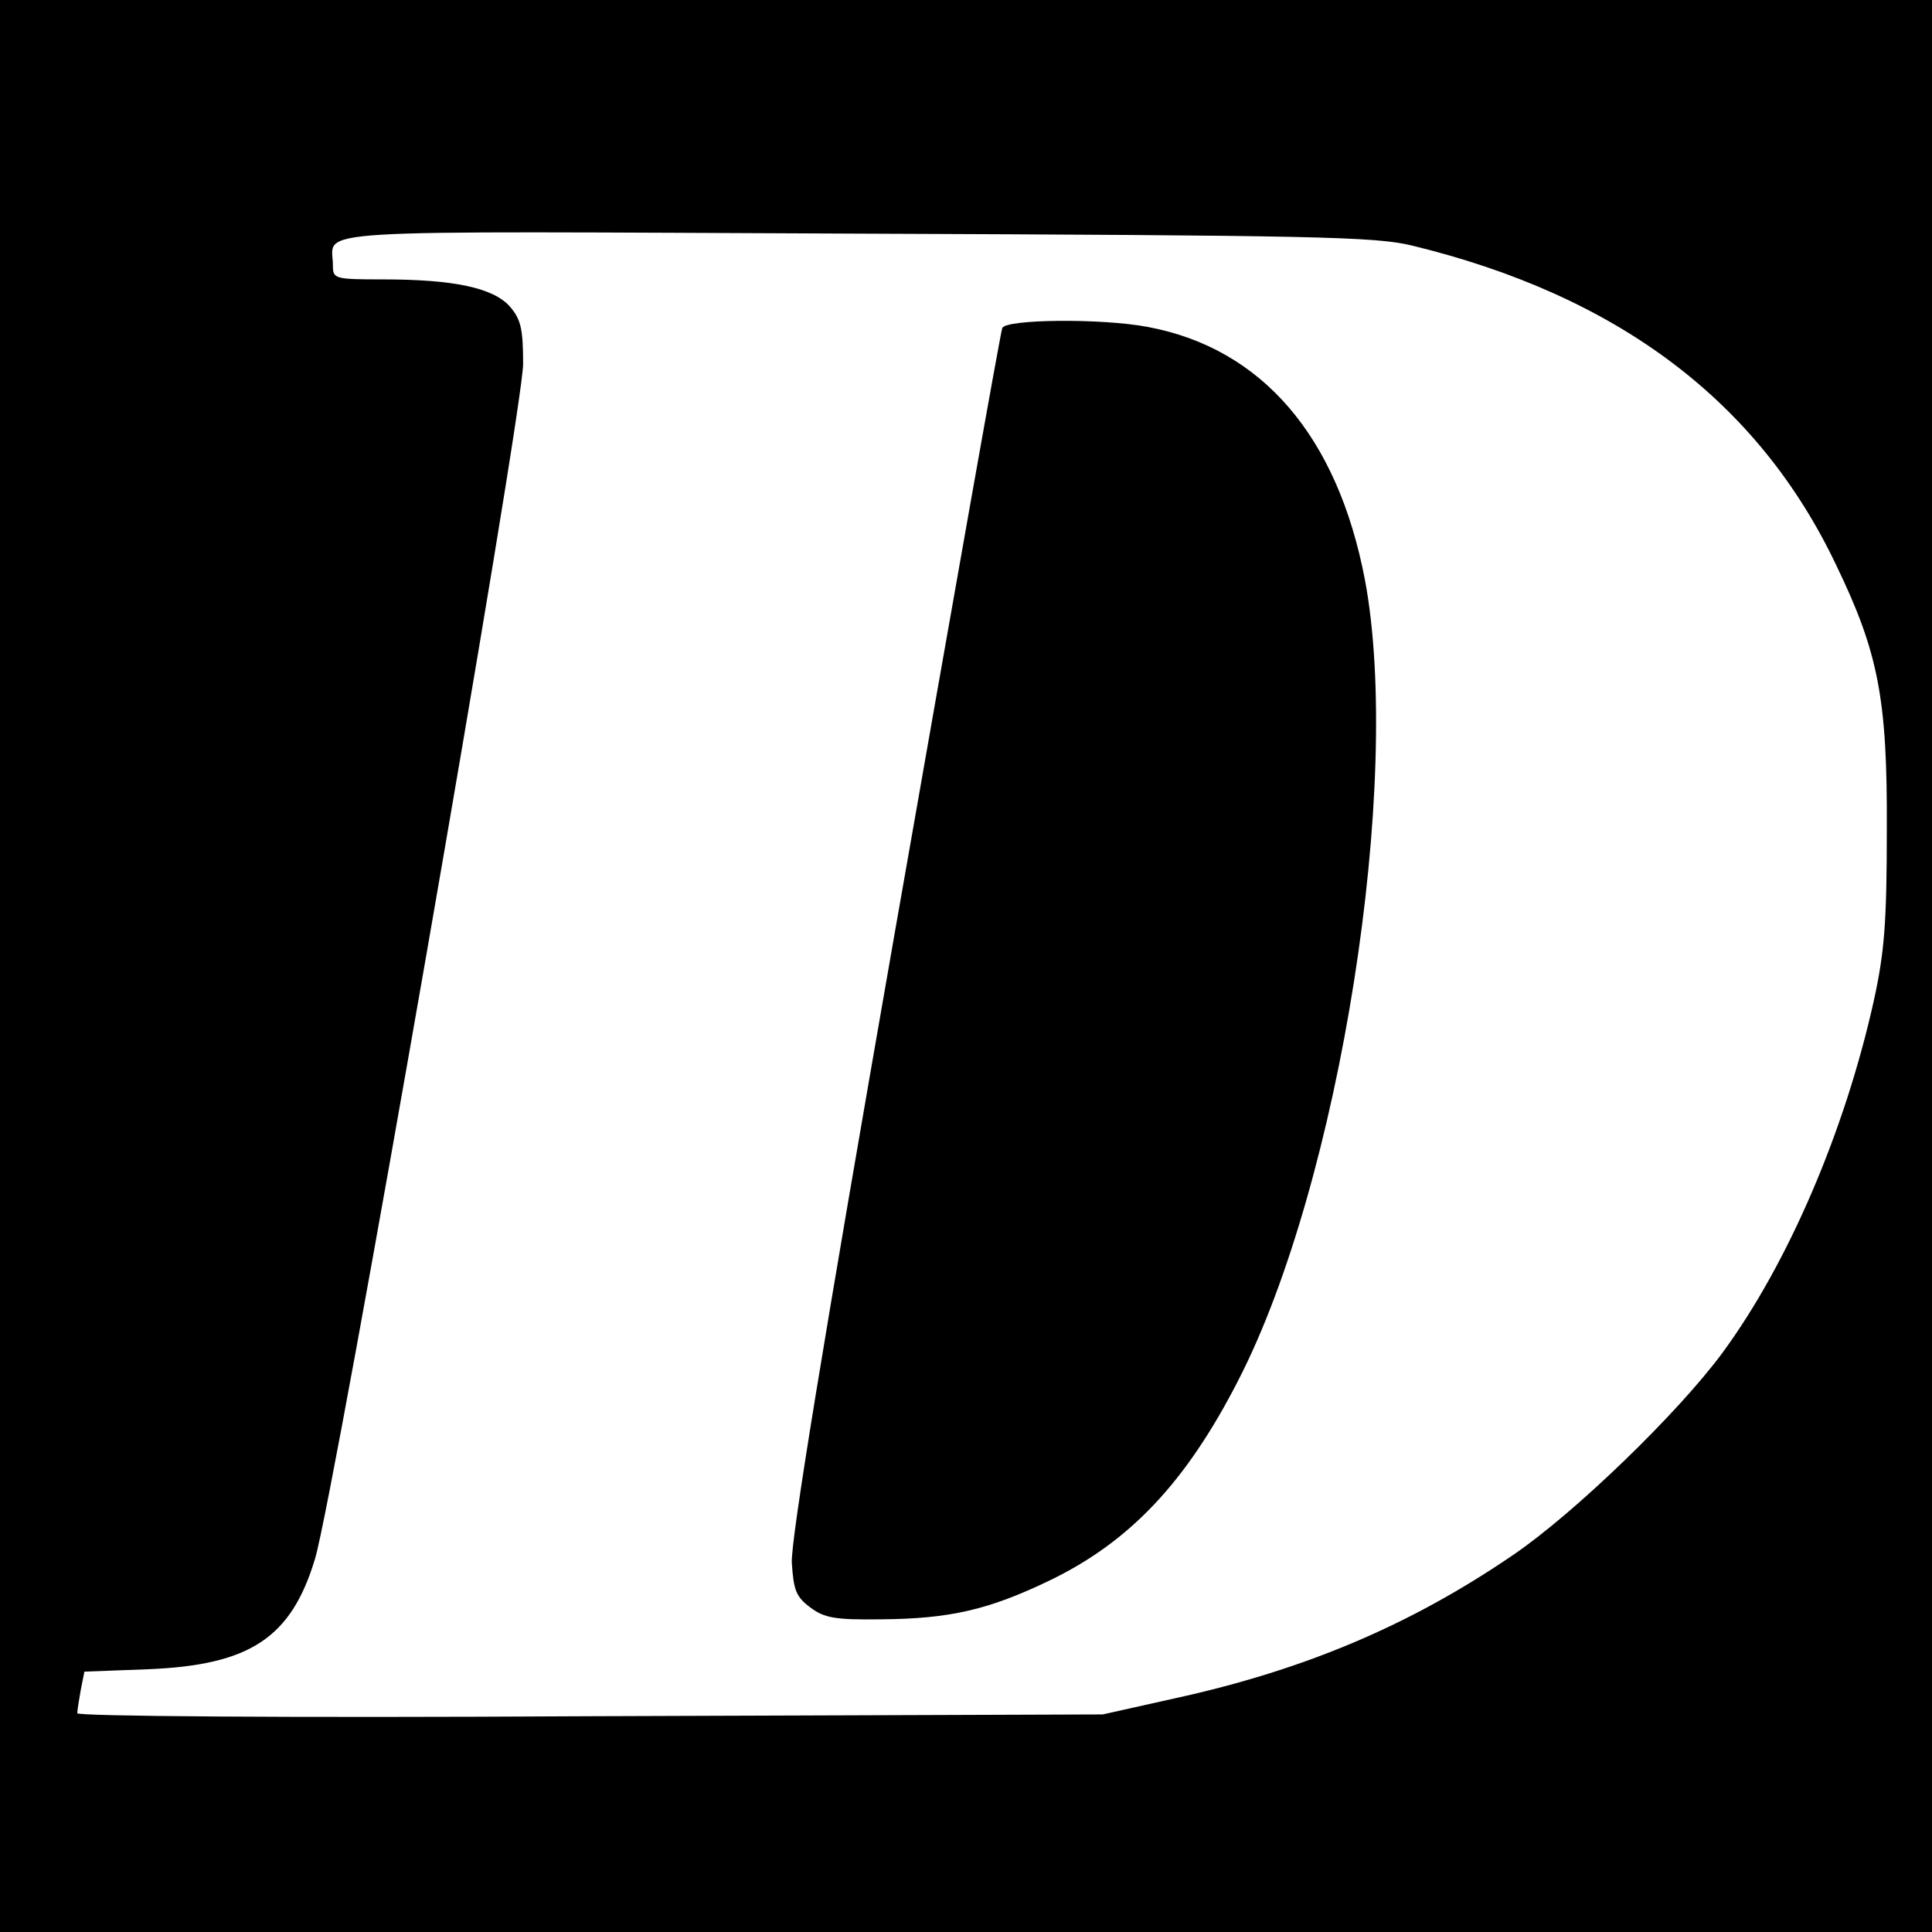
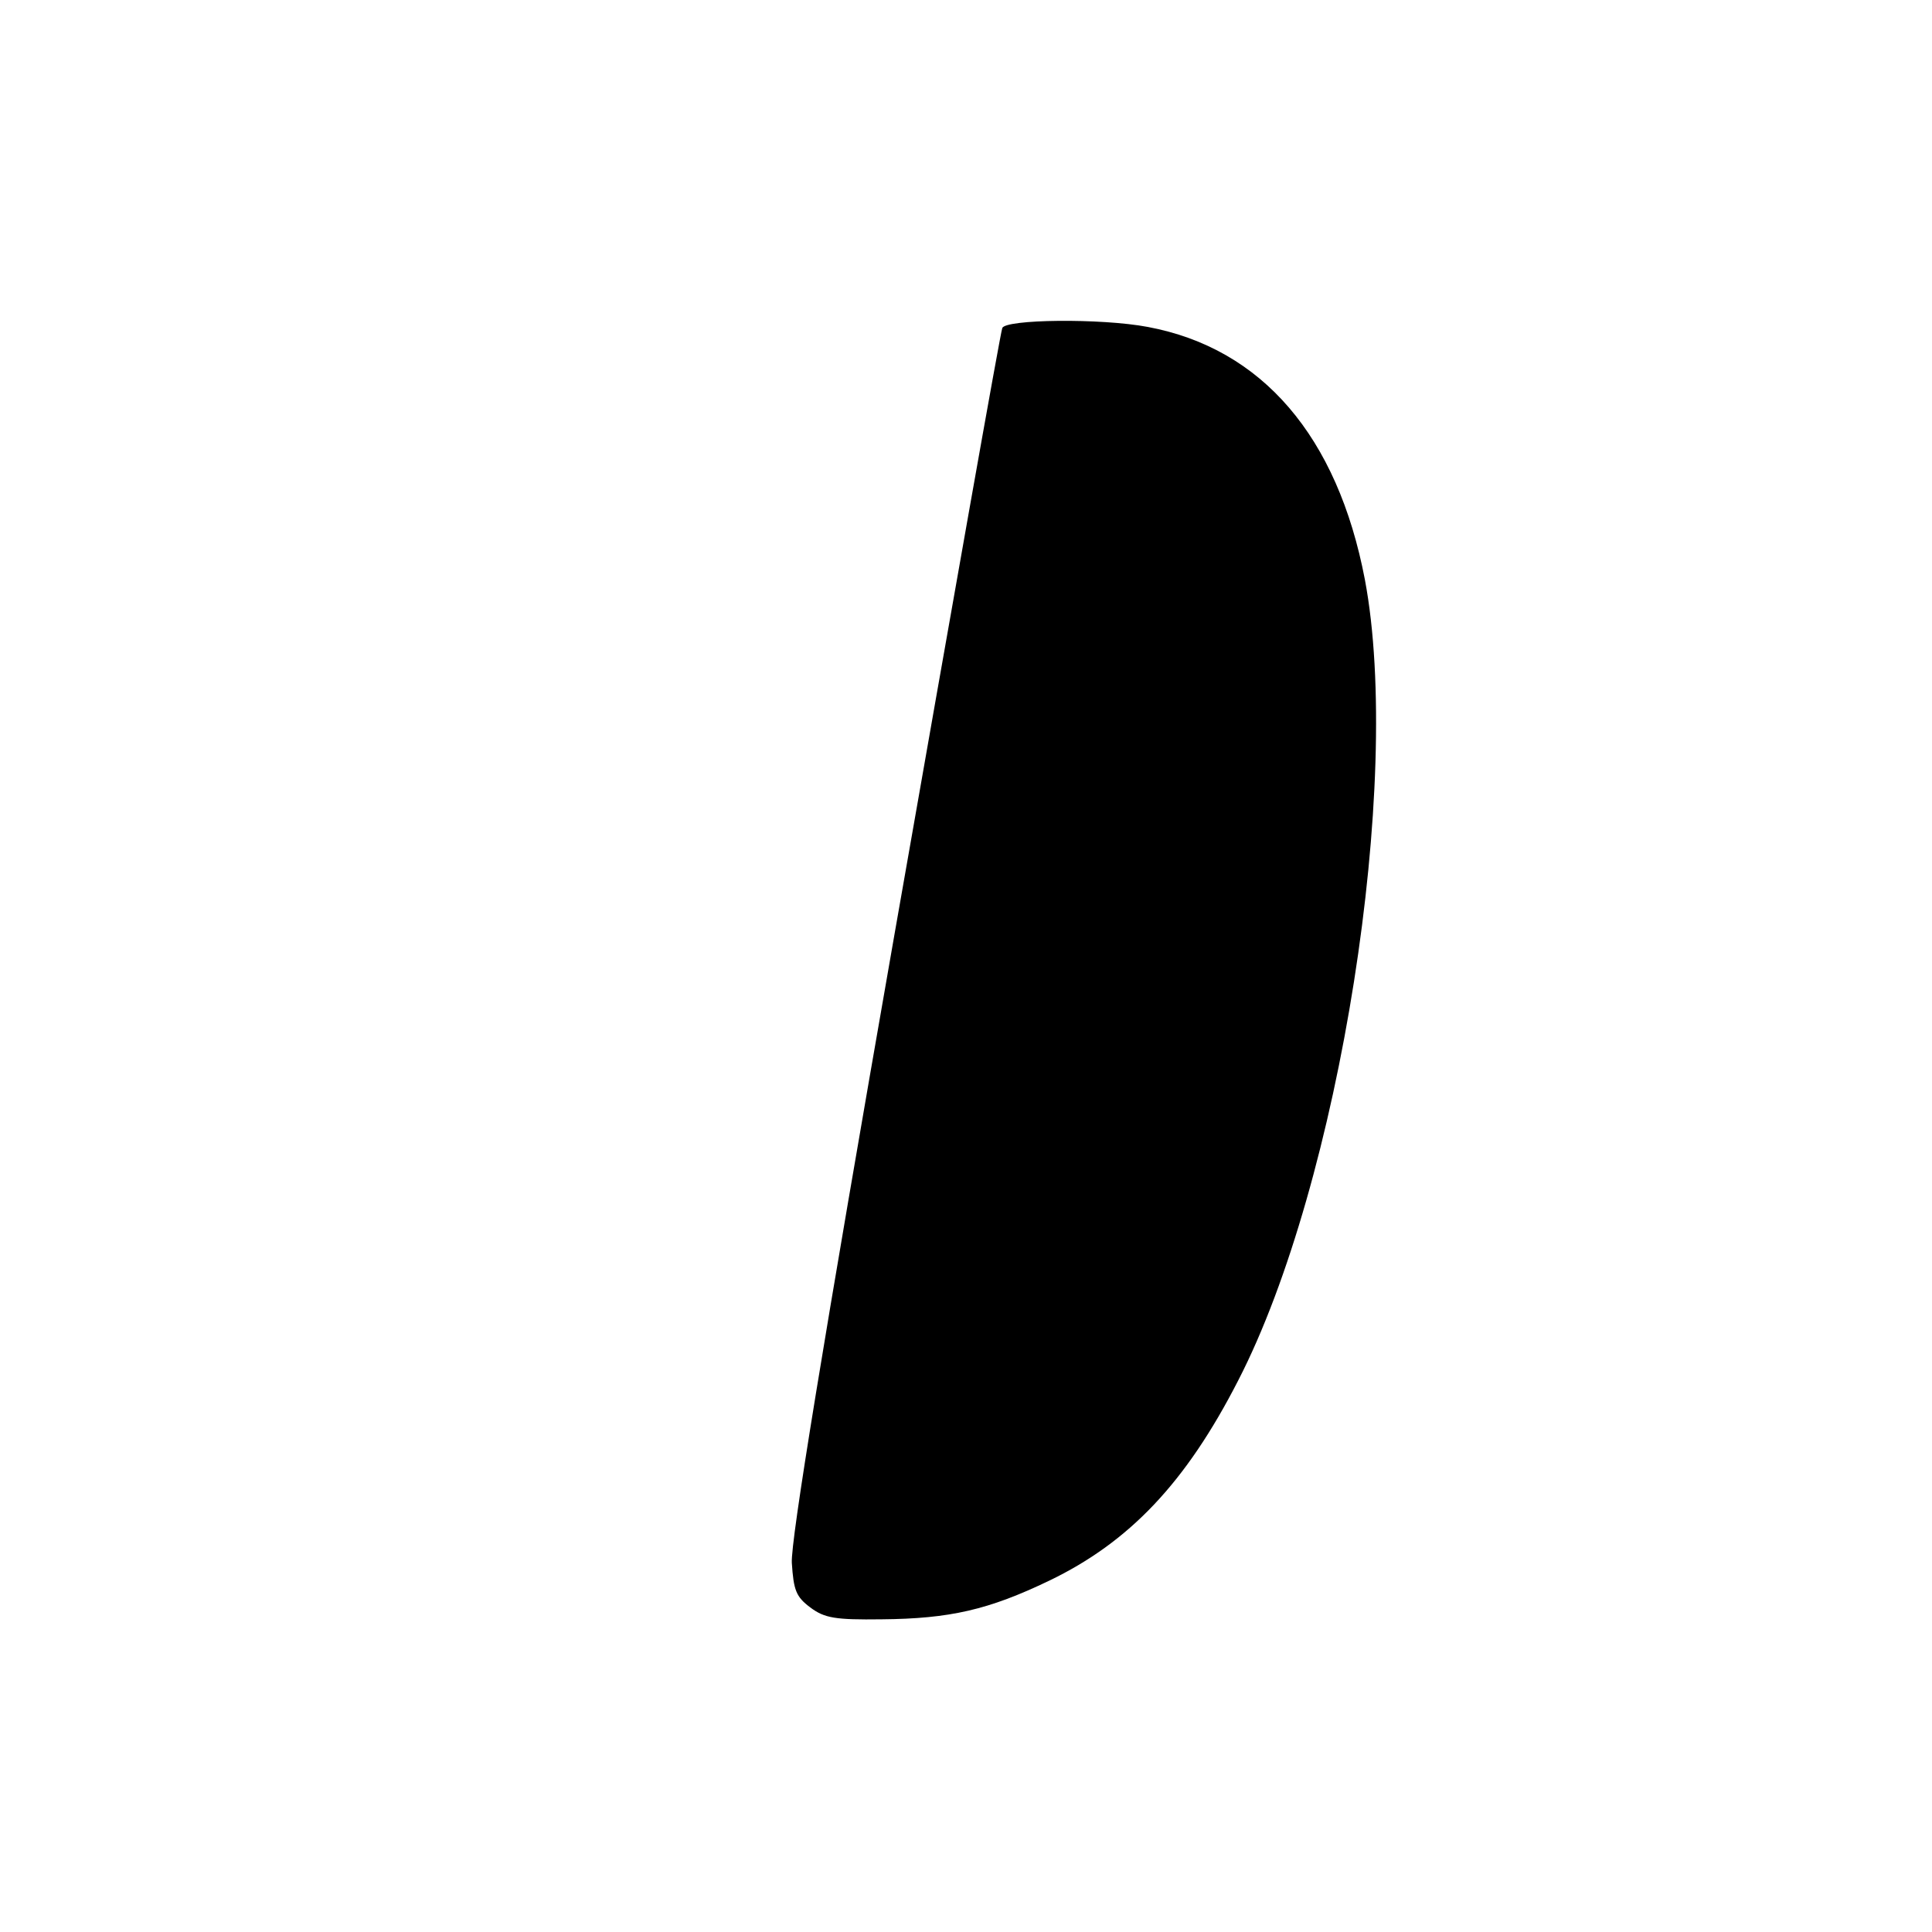
<svg xmlns="http://www.w3.org/2000/svg" version="1.0" width="325pt" height="325pt" viewBox="0 0 325 325" preserveAspectRatio="xMidYMid meet">
  <g transform="translate(0,325) scale(0.1,-0.1)" fill="#000000" stroke="none">
-     <path d="M0 1625 l0 -1625 1625 0 1625 0 0 1625 0 1625 -1625 0 -1625 0 0 -1625z m2375 1212 c346 -84 583 -262 714 -538 71 -147 86 -225 85 -444 0 -157 -4 -207 -22 -289 -49 -220 -144 -441 -254 -591 -75 -102 -250 -271 -353 -341 -173 -118 -350 -193 -569 -241 l-121 -27 -862 -3 c-522 -3 -863 0 -863 5 0 5 3 23 6 40 l6 30 107 4 c172 7 241 53 281 186 33 111 350 1930 350 2010 0 59 -4 75 -22 96 -28 32 -95 46 -214 46 -82 0 -84 1 -84 24 0 62 -72 57 879 53 772 -3 874 -5 936 -20z" />
-     <path d="M1686 2698 c-3 -7 -84 -465 -181 -1018 -120 -686 -175 -1022 -173 -1059 3 -46 7 -57 31 -75 24 -18 42 -21 120 -20 115 1 180 16 282 65 135 65 230 165 318 337 171 332 277 1007 213 1347 -46 241 -173 389 -365 425 -79 15 -241 13 -245 -2z" />
+     <path d="M1686 2698 c-3 -7 -84 -465 -181 -1018 -120 -686 -175 -1022 -173 -1059 3 -46 7 -57 31 -75 24 -18 42 -21 120 -20 115 1 180 16 282 65 135 65 230 165 318 337 171 332 277 1007 213 1347 -46 241 -173 389 -365 425 -79 15 -241 13 -245 -2" />
  </g>
</svg>